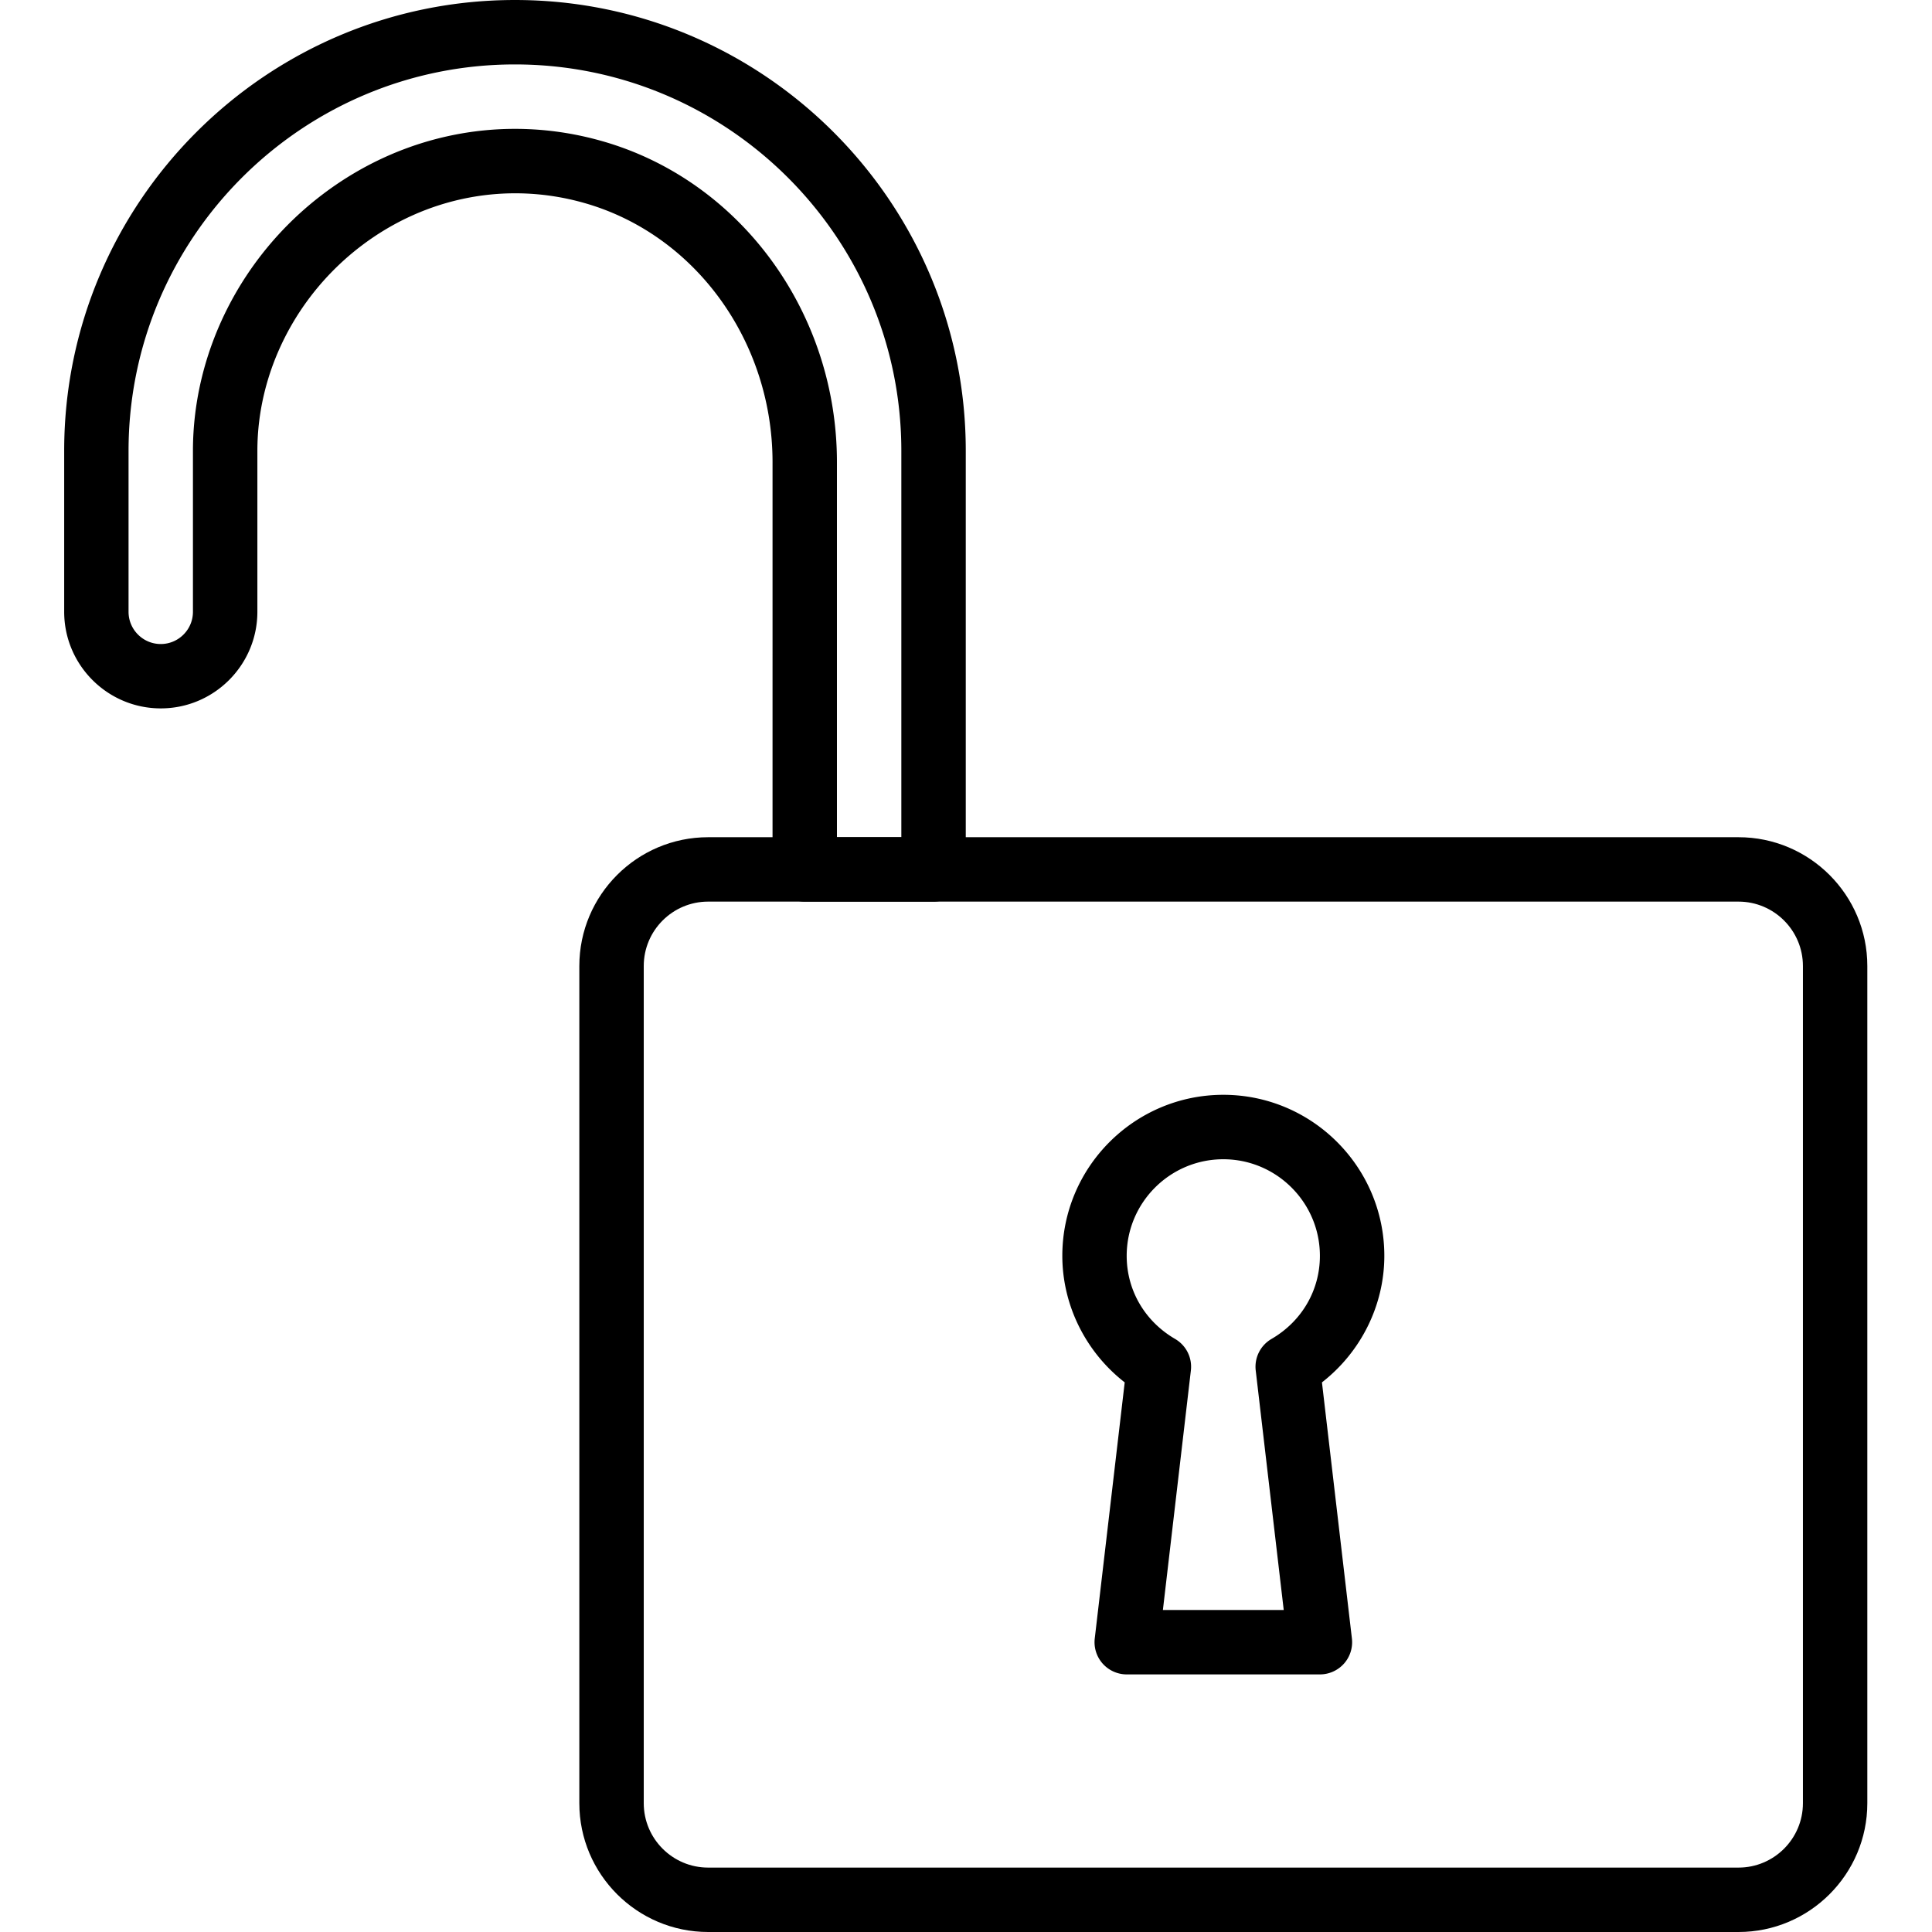
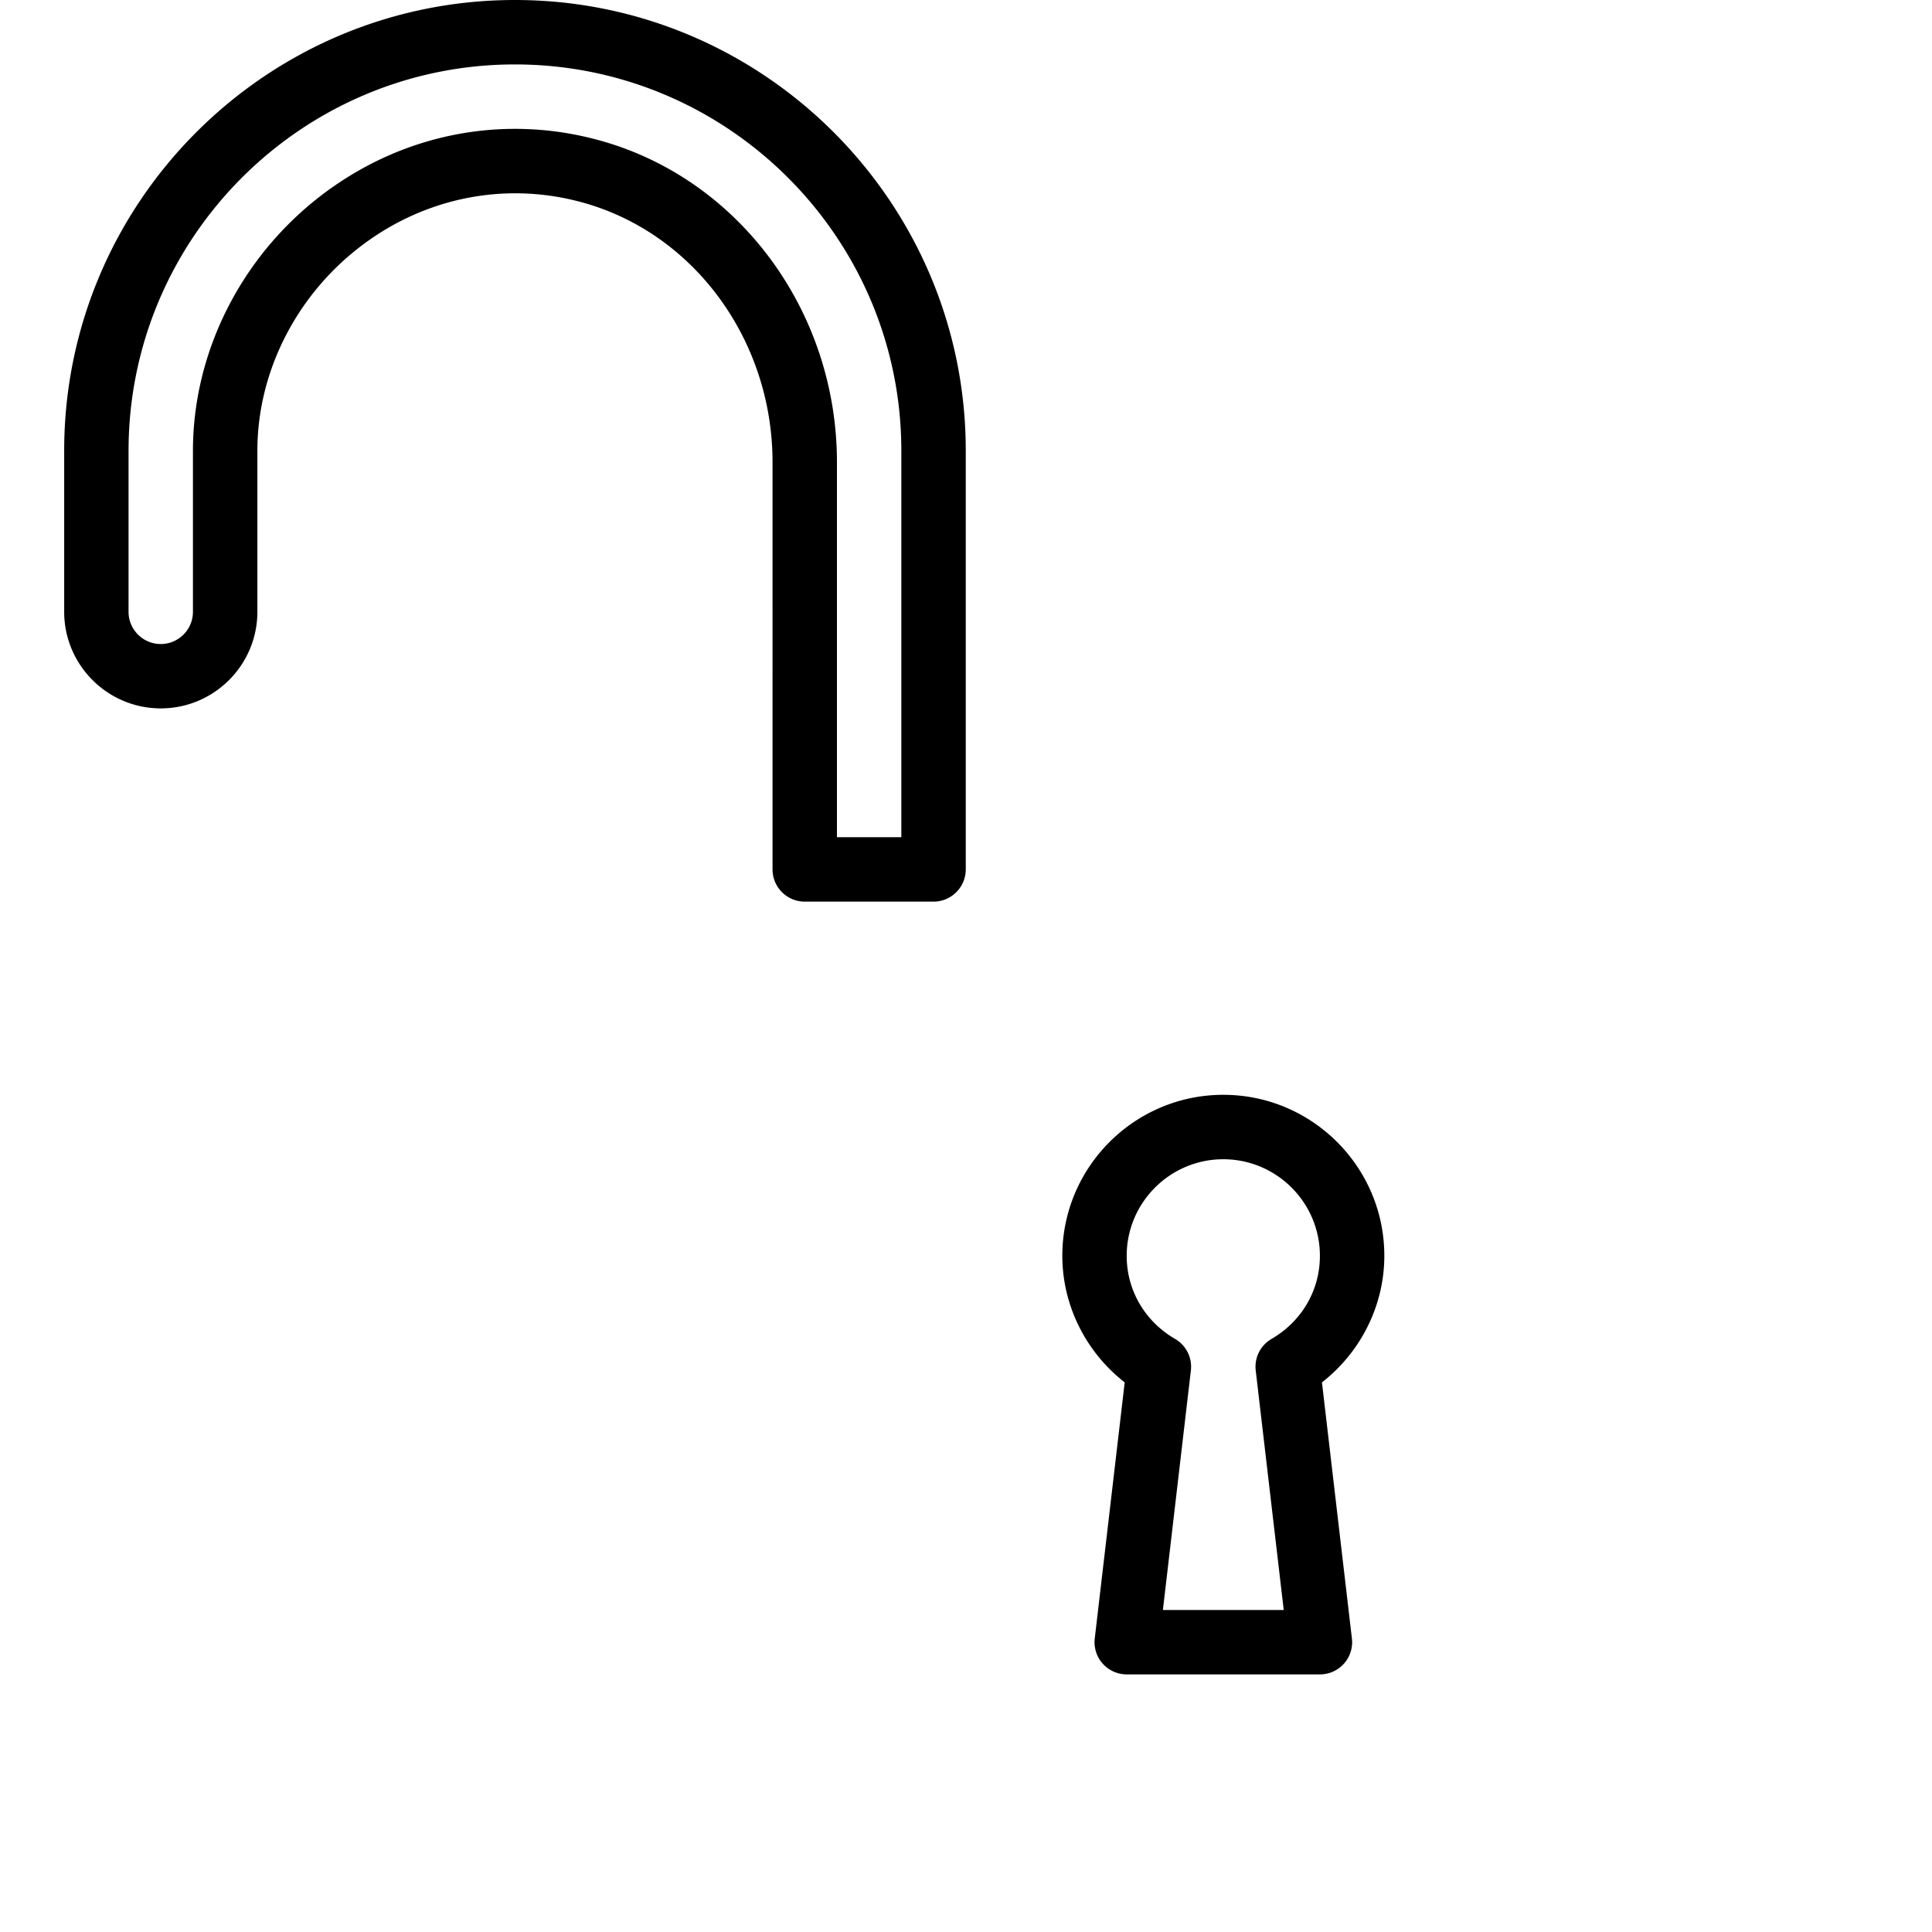
<svg xmlns="http://www.w3.org/2000/svg" height="512pt" viewBox="-17 0 512 512.009" width="512pt">
-   <path d="M443.73 512.008H170.664c-18.828 0-34.137-15.309-34.137-34.133V256.008c0-18.824 15.309-34.133 34.137-34.133H443.73c18.825 0 34.133 15.309 34.133 34.133v221.867c0 18.824-15.316 34.133-34.133 34.133zM170.664 238.94c-9.414 0-17.066 7.657-17.066 17.067v221.867c0 9.414 7.652 17.066 17.066 17.066H443.73c9.41 0 17.067-7.652 17.067-17.066V256.008c0-9.41-7.656-17.067-17.067-17.067zm0 0" />
  <path d="M230.395 238.941h-34.133c-4.711 0-8.532-3.824-8.532-8.53V122.503c0-32.152-20.55-60.426-49.972-68.734-20.328-5.754-41.797-1.633-58.887 11.289-17.324 13.105-27.668 33.449-27.668 54.406v42.668c0 14.113-11.484 25.601-25.598 25.601-14.117 0-25.601-11.488-25.601-25.601v-42.668C.004 53.59 53.594 0 119.473 0c65.875 0 119.465 53.59 119.465 119.465v110.933c-.008 4.72-3.833 8.543-8.543 8.543zm-25.598-17.066h17.066V119.477c0-56.465-45.937-102.403-102.402-102.403S17.063 63.012 17.063 119.477v42.664c0 4.703 3.832 8.535 8.535 8.535 4.699 0 8.53-3.832 8.53-8.535v-42.664c0-26.278 12.88-51.704 34.442-68.02 21.383-16.18 48.297-21.336 73.828-14.105 36.747 10.382 62.399 45.394 62.399 85.152zm0 0M332.797 443.742h-51.2a8.538 8.538 0 0 1-6.374-2.86 8.527 8.527 0 0 1-2.102-6.663l7.938-67.867c-10.309-8.028-16.532-20.426-16.532-33.543 0-23.528 19.141-42.668 42.668-42.668 23.528 0 42.668 19.14 42.668 42.668 0 13.117-6.215 25.515-16.531 33.543l7.938 67.867a8.524 8.524 0 0 1-2.098 6.664 8.563 8.563 0 0 1-6.375 2.86zm-41.617-17.066h32.023l-7.422-63.473a8.522 8.522 0 0 1 4.18-8.363c8.031-4.664 12.828-12.903 12.828-22.024 0-14.113-11.488-25.597-25.601-25.597s-25.602 11.484-25.602 25.597c0 9.114 4.797 17.348 12.828 22.024a8.515 8.515 0 0 1 4.18 8.363zm0 0" />
</svg>